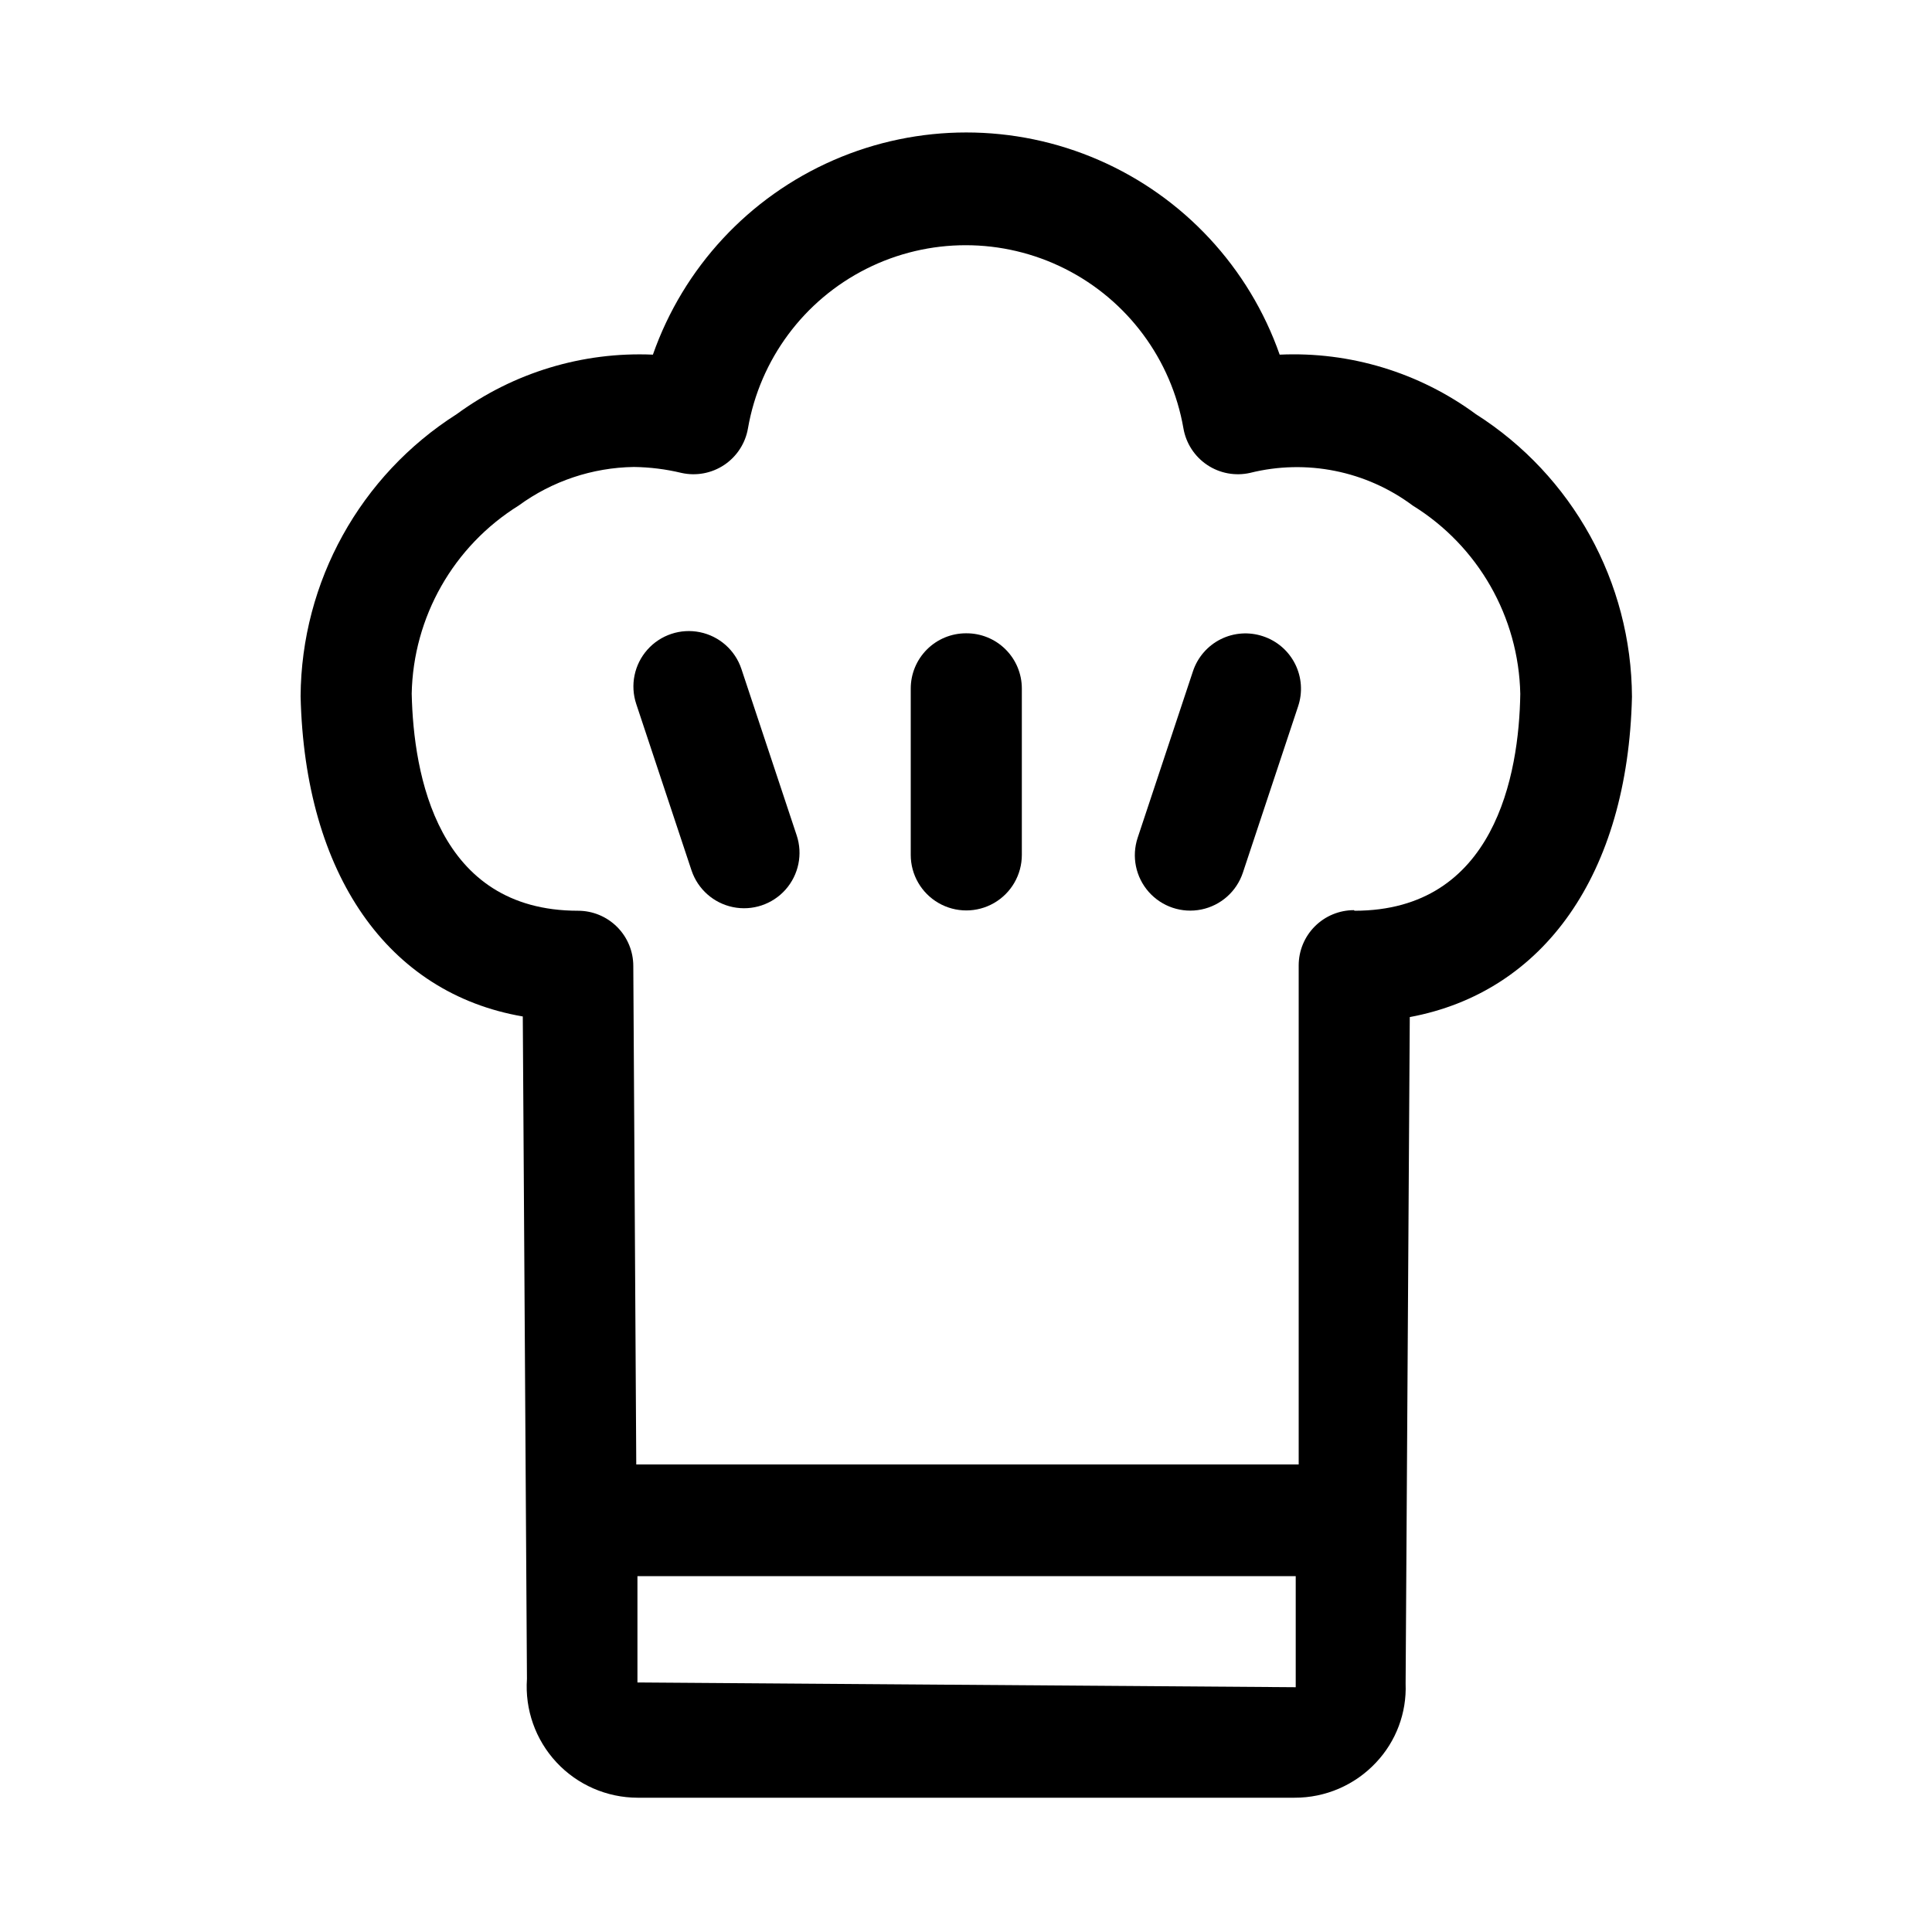
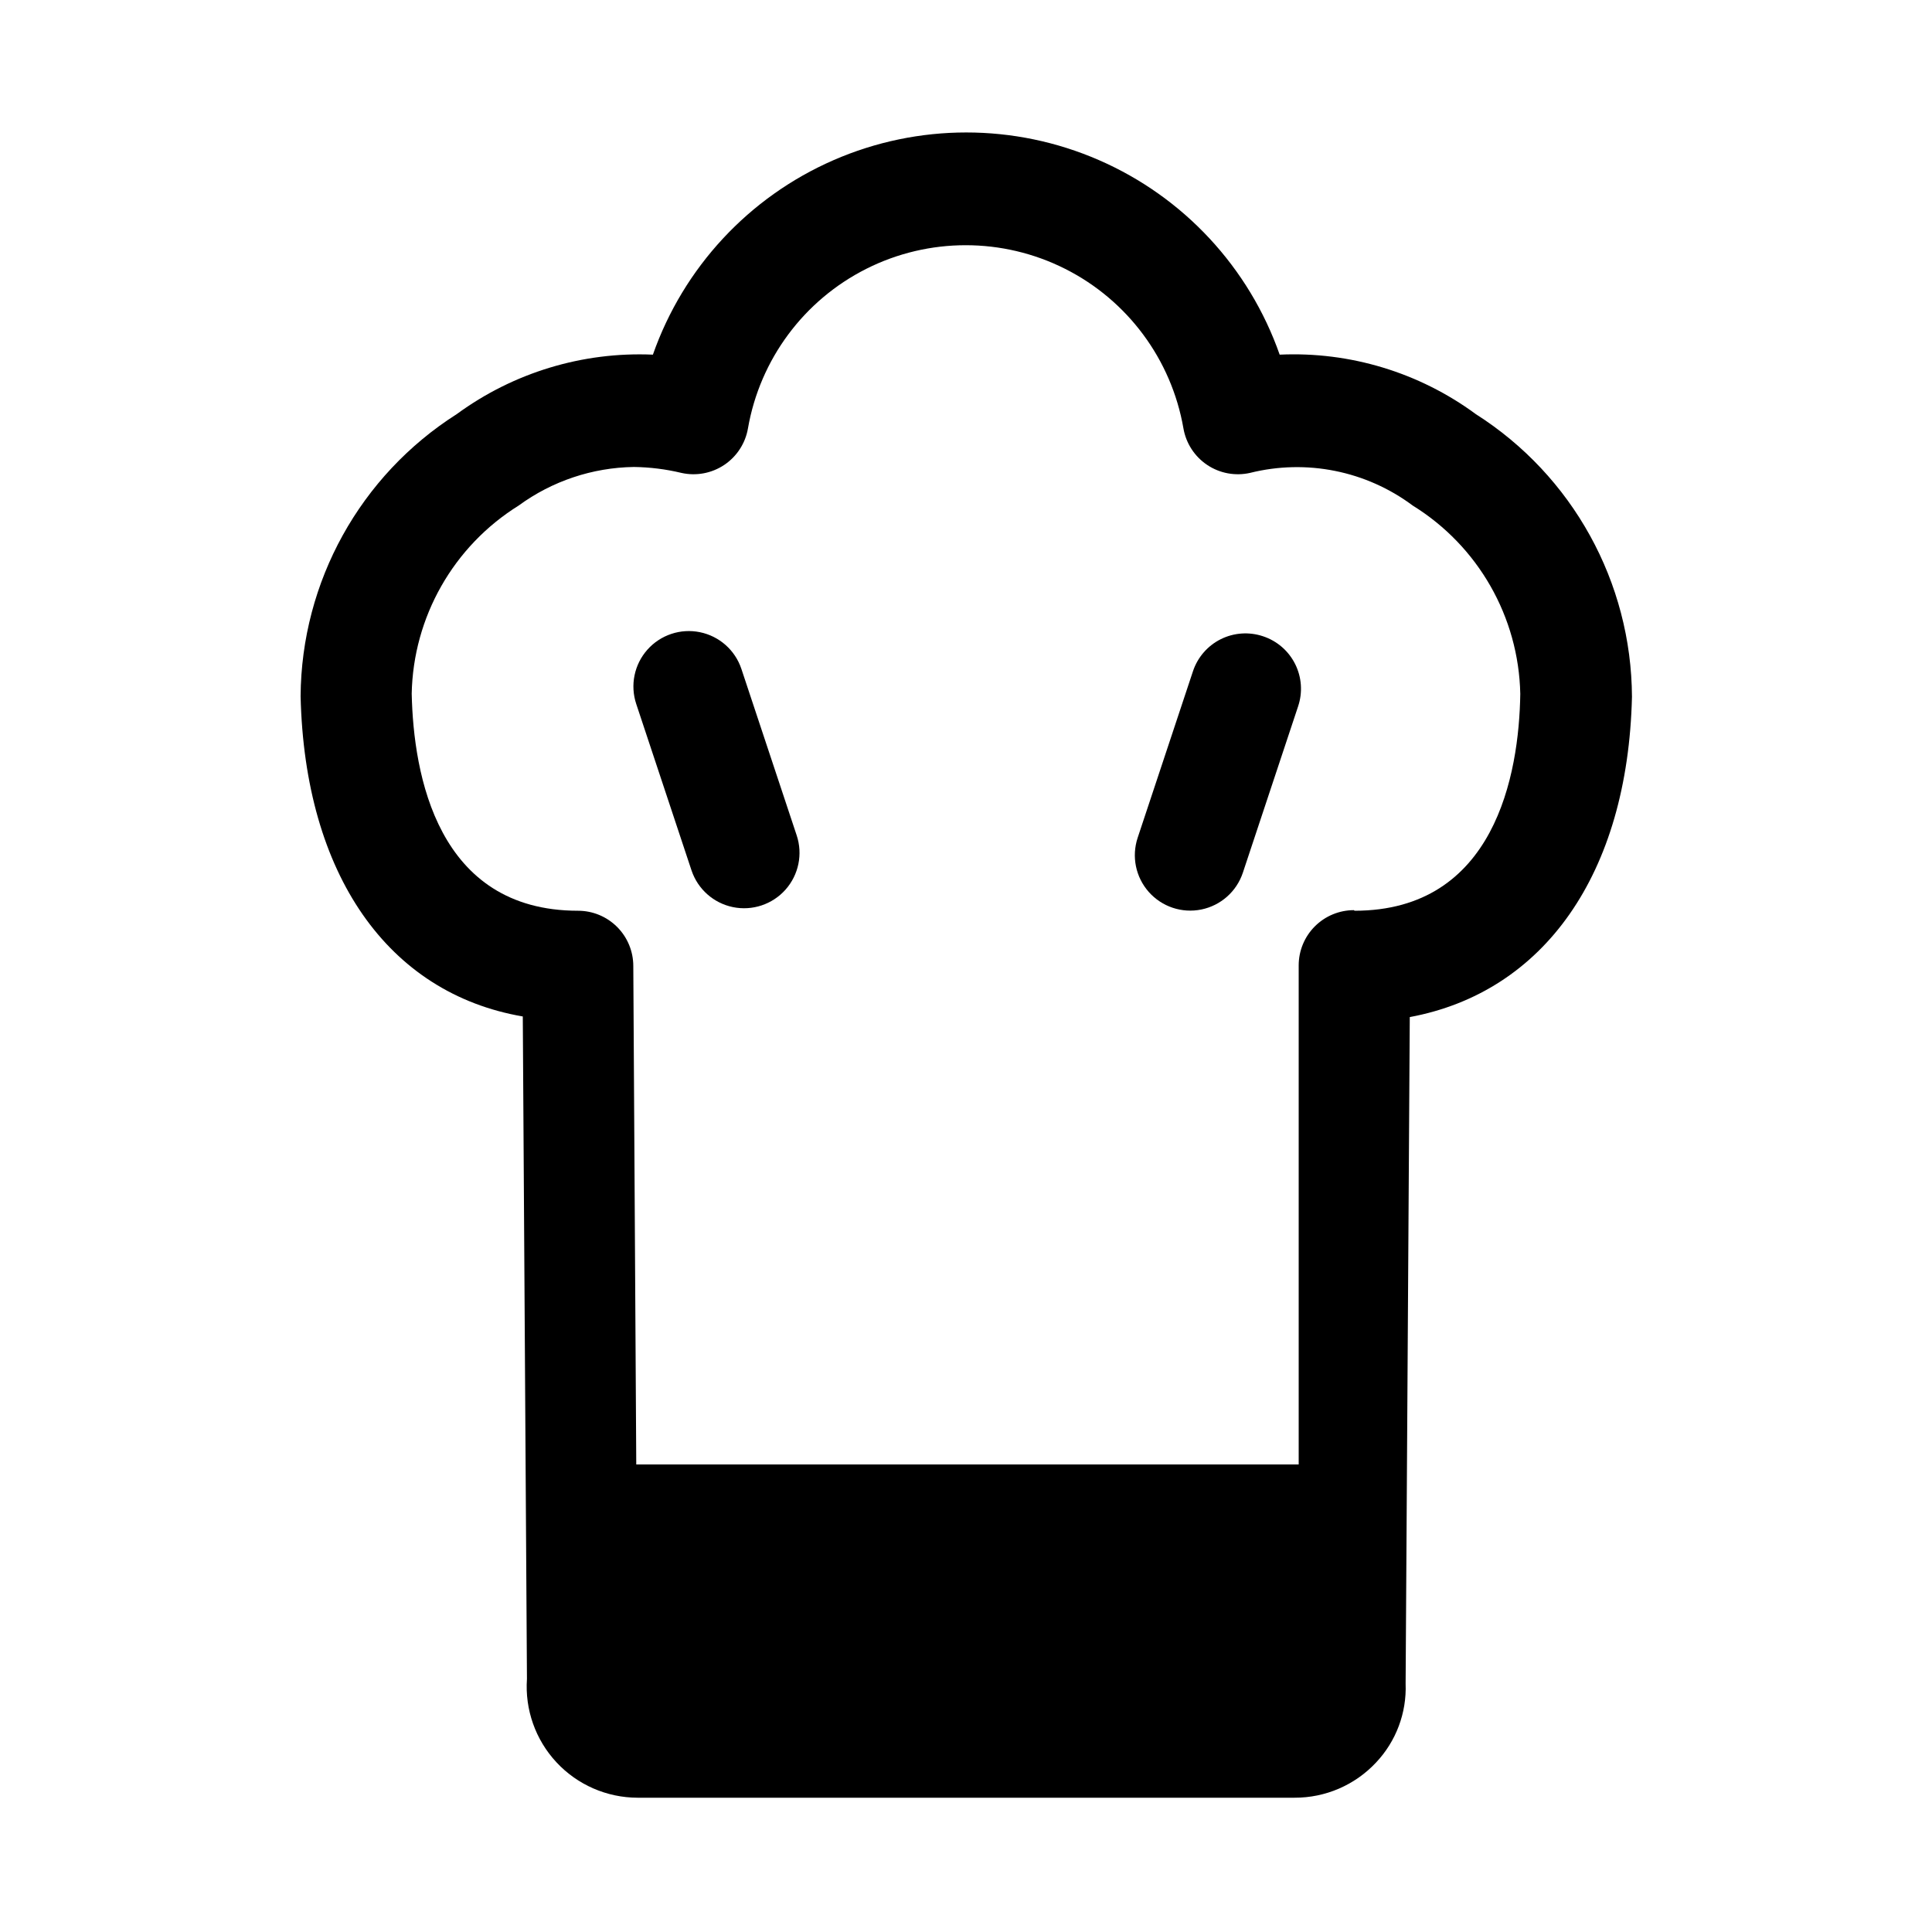
<svg xmlns="http://www.w3.org/2000/svg" fill="#000000" width="800px" height="800px" version="1.1" viewBox="144 144 512 512">
  <g>
-     <path d="m535.08 253.73c-15.008-11.035-33.344-16.594-51.953-15.742-8.102-23.09-25.445-41.77-47.875-51.547-22.434-9.781-47.922-9.781-70.352 0-22.43 9.777-39.777 28.457-47.875 51.547-18.605-0.812-36.93 4.738-51.957 15.742-25.613 16.273-41.211 44.441-41.406 74.785 1.102 47.23 23.145 78.719 58.883 84.859l1.102 175.55c-0.566 8.129 2.262 16.133 7.812 22.098 5.551 5.969 13.324 9.367 21.473 9.391h174.13c8.168 0.031 15.98-3.332 21.57-9.289 5.336-5.633 8.176-13.184 7.871-20.938l1.102-176.65c35.582-6.613 57.781-37.941 58.883-84.859-0.141-30.402-15.742-58.645-41.406-74.945zm-222.15 336.14v-28.18h174.45v29.441zm189.88-204.67c-3.883 0-7.609 1.543-10.355 4.289-2.746 2.746-4.289 6.469-4.289 10.352v132.25h-175.55l-0.785-132.09c0-3.887-1.543-7.609-4.289-10.355-2.746-2.746-6.469-4.289-10.352-4.289-37.312 0-43.609-36.055-44.082-57.465h-0.004c0.387-20.359 11.055-39.145 28.34-49.91 8.875-6.492 19.547-10.07 30.543-10.23 4.246 0.055 8.469 0.582 12.598 1.574 3.914 0.875 8.016 0.109 11.348-2.121 3.332-2.234 5.606-5.734 6.285-9.688 3.176-18.266 14.812-33.949 31.375-42.285 16.562-8.332 36.09-8.332 52.652 0 16.562 8.336 28.199 24.02 31.375 42.285 0.68 3.953 2.953 7.453 6.285 9.688 3.332 2.231 7.434 2.996 11.348 2.121 14.953-3.738 30.789-0.559 43.141 8.656 17.348 10.73 28.074 29.52 28.496 49.91-0.316 21.41-6.769 57.465-43.926 57.465z" />
-     <path d="m400 311.83c-3.887 0-7.609 1.543-10.355 4.289-2.746 2.746-4.289 6.469-4.289 10.352v44.086c0 5.258 2.809 10.117 7.363 12.746 4.555 2.629 10.164 2.629 14.719 0 4.555-2.629 7.359-7.488 7.359-12.746v-44.086c0-3.91-1.562-7.656-4.344-10.41-2.781-2.75-6.543-4.273-10.453-4.231z" />
+     <path d="m535.08 253.73c-15.008-11.035-33.344-16.594-51.953-15.742-8.102-23.09-25.445-41.77-47.875-51.547-22.434-9.781-47.922-9.781-70.352 0-22.43 9.777-39.777 28.457-47.875 51.547-18.605-0.812-36.93 4.738-51.957 15.742-25.613 16.273-41.211 44.441-41.406 74.785 1.102 47.23 23.145 78.719 58.883 84.859l1.102 175.55c-0.566 8.129 2.262 16.133 7.812 22.098 5.551 5.969 13.324 9.367 21.473 9.391h174.13c8.168 0.031 15.98-3.332 21.57-9.289 5.336-5.633 8.176-13.184 7.871-20.938l1.102-176.65c35.582-6.613 57.781-37.941 58.883-84.859-0.141-30.402-15.742-58.645-41.406-74.945zm-222.15 336.14v-28.18v29.441zm189.88-204.67c-3.883 0-7.609 1.543-10.355 4.289-2.746 2.746-4.289 6.469-4.289 10.352v132.25h-175.55l-0.785-132.09c0-3.887-1.543-7.609-4.289-10.355-2.746-2.746-6.469-4.289-10.352-4.289-37.312 0-43.609-36.055-44.082-57.465h-0.004c0.387-20.359 11.055-39.145 28.34-49.91 8.875-6.492 19.547-10.07 30.543-10.23 4.246 0.055 8.469 0.582 12.598 1.574 3.914 0.875 8.016 0.109 11.348-2.121 3.332-2.234 5.606-5.734 6.285-9.688 3.176-18.266 14.812-33.949 31.375-42.285 16.562-8.332 36.09-8.332 52.652 0 16.562 8.336 28.199 24.02 31.375 42.285 0.68 3.953 2.953 7.453 6.285 9.688 3.332 2.231 7.434 2.996 11.348 2.121 14.953-3.738 30.789-0.559 43.141 8.656 17.348 10.73 28.074 29.52 28.496 49.91-0.316 21.41-6.769 57.465-43.926 57.465z" />
    <path d="m478.72 312.62c-3.695-1.242-7.734-0.961-11.223 0.781-3.484 1.746-6.133 4.809-7.356 8.508l-14.641 44.082v0.004c-1.66 4.977-0.539 10.461 2.941 14.387 3.484 3.926 8.793 5.699 13.934 4.644 5.141-1.051 9.332-4.766 10.992-9.742l14.641-44.082v-0.004c1.246-3.695 0.965-7.731-0.781-11.219-1.742-3.488-4.805-6.137-8.508-7.359z" />
    <path d="m340.48 321.28c-1.656-4.977-5.848-8.691-10.988-9.742-5.141-1.055-10.453 0.719-13.934 4.644-3.481 3.926-4.602 9.41-2.945 14.387l14.641 44.082 0.004 0.004c1.66 4.977 5.848 8.691 10.988 9.742s10.453-0.719 13.934-4.644c3.481-3.926 4.606-9.41 2.945-14.387z" />
  </g>
</svg>